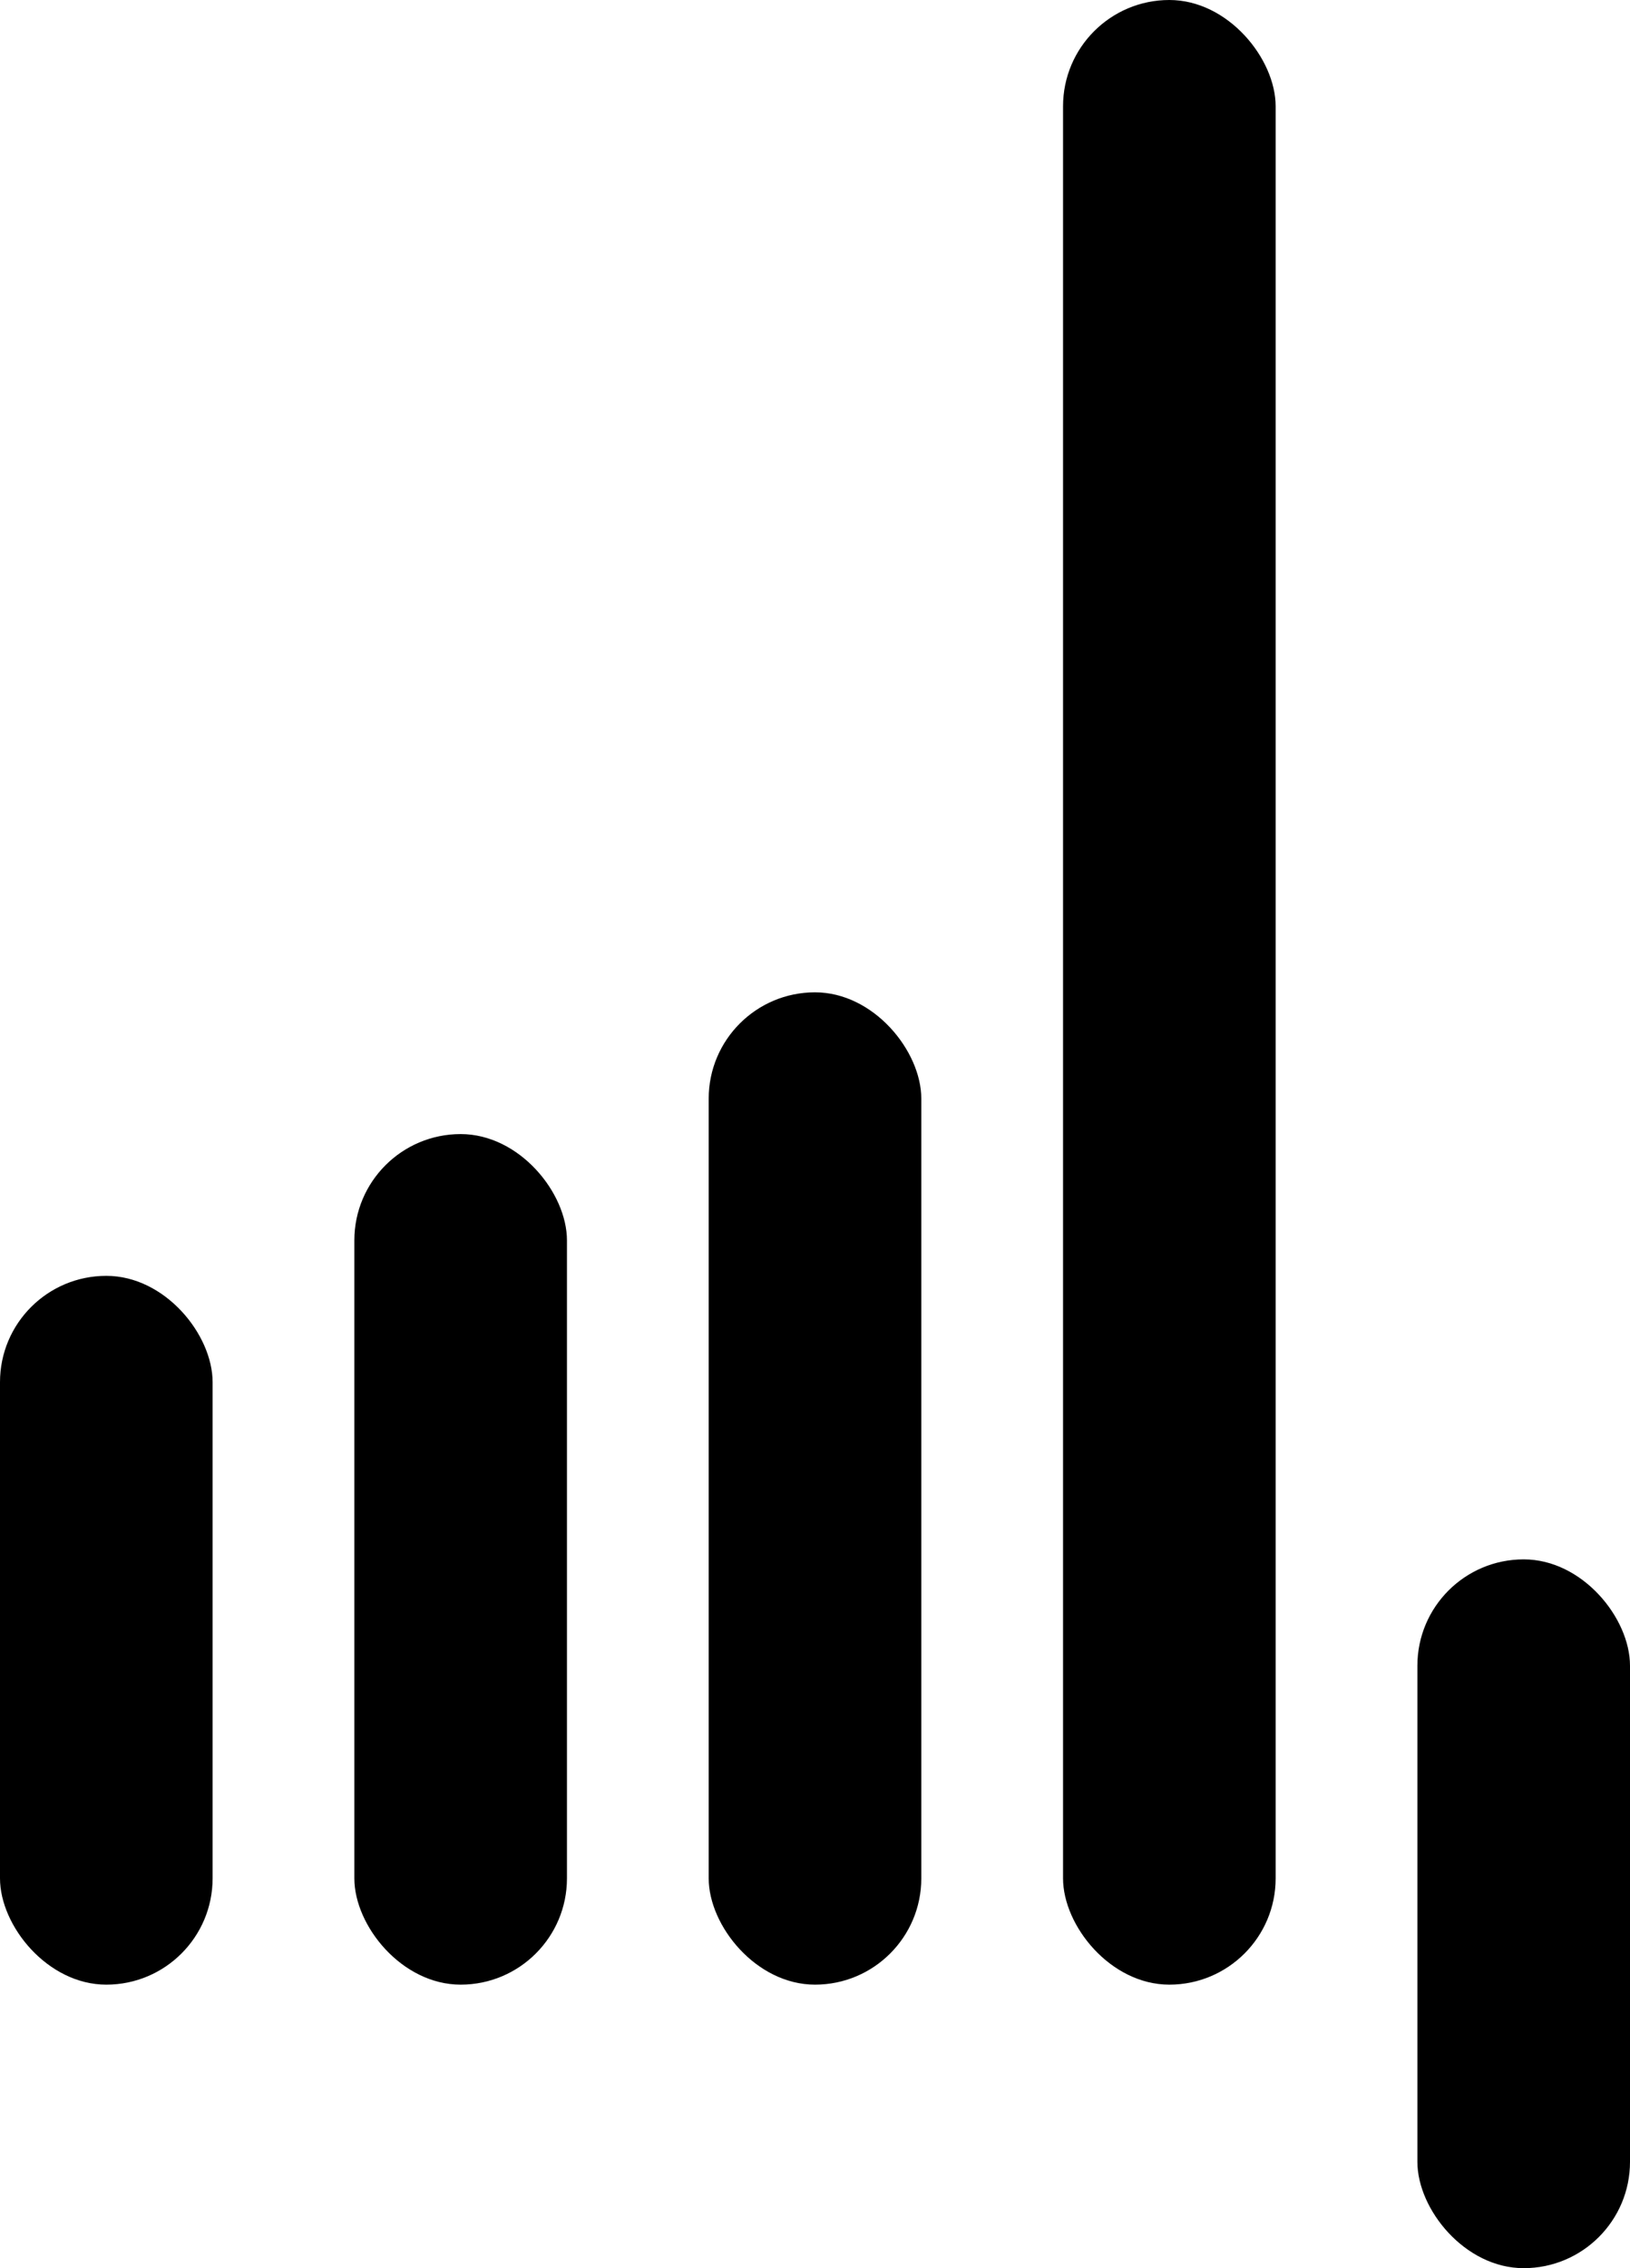
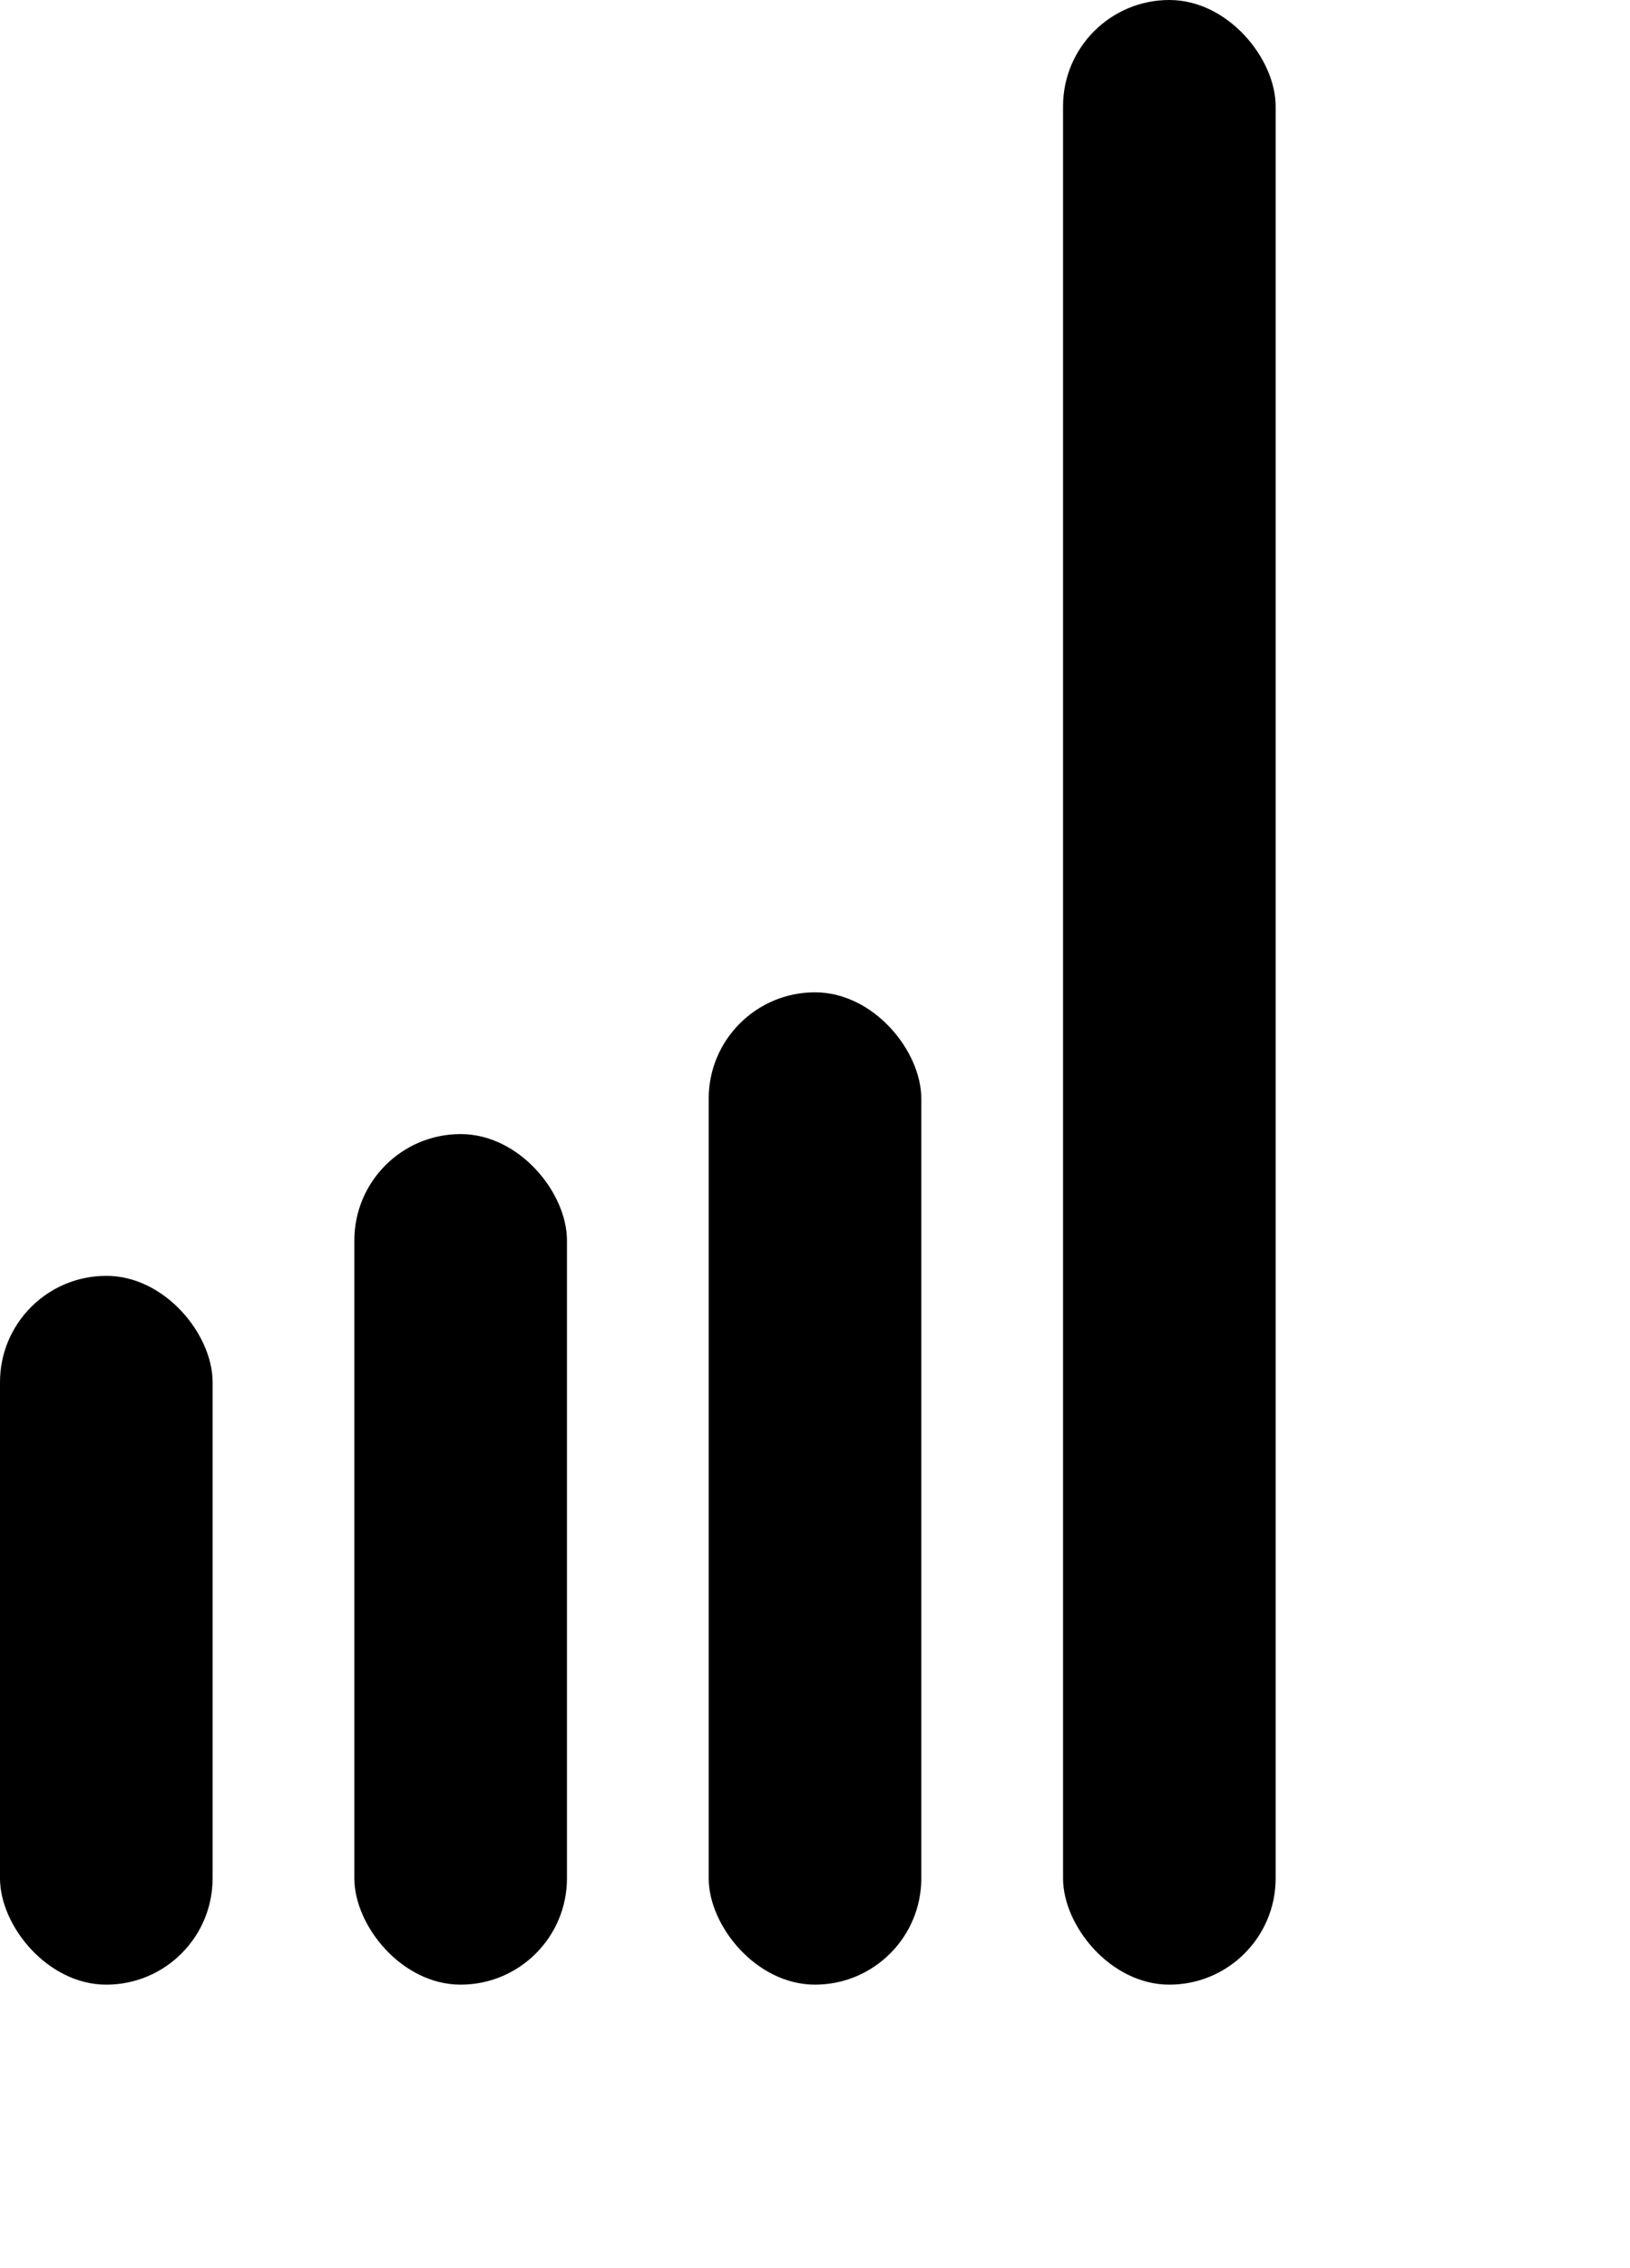
<svg xmlns="http://www.w3.org/2000/svg" viewBox="0 0 92 128">
  <g id="Group_1" data-name="Group 1" transform="translate(-2643 -1572)">
    <rect id="Rectangle_233" data-name="Rectangle 233" width="12" height="40" rx="6" transform="translate(2643 1644)" />
    <rect id="Rectangle_234" data-name="Rectangle 234" width="12" height="48" rx="6" transform="translate(2663 1636)" />
    <rect id="Rectangle_235" data-name="Rectangle 235" width="12" height="56" rx="6" transform="translate(2683 1628)" />
-     <rect id="Rectangle_237" data-name="Rectangle 237" width="12" height="40" rx="6" transform="translate(2723 1660)" />
    <rect id="Rectangle_236" data-name="Rectangle 236" width="12" height="112" rx="6" transform="translate(2703 1572)" />
  </g>
</svg>